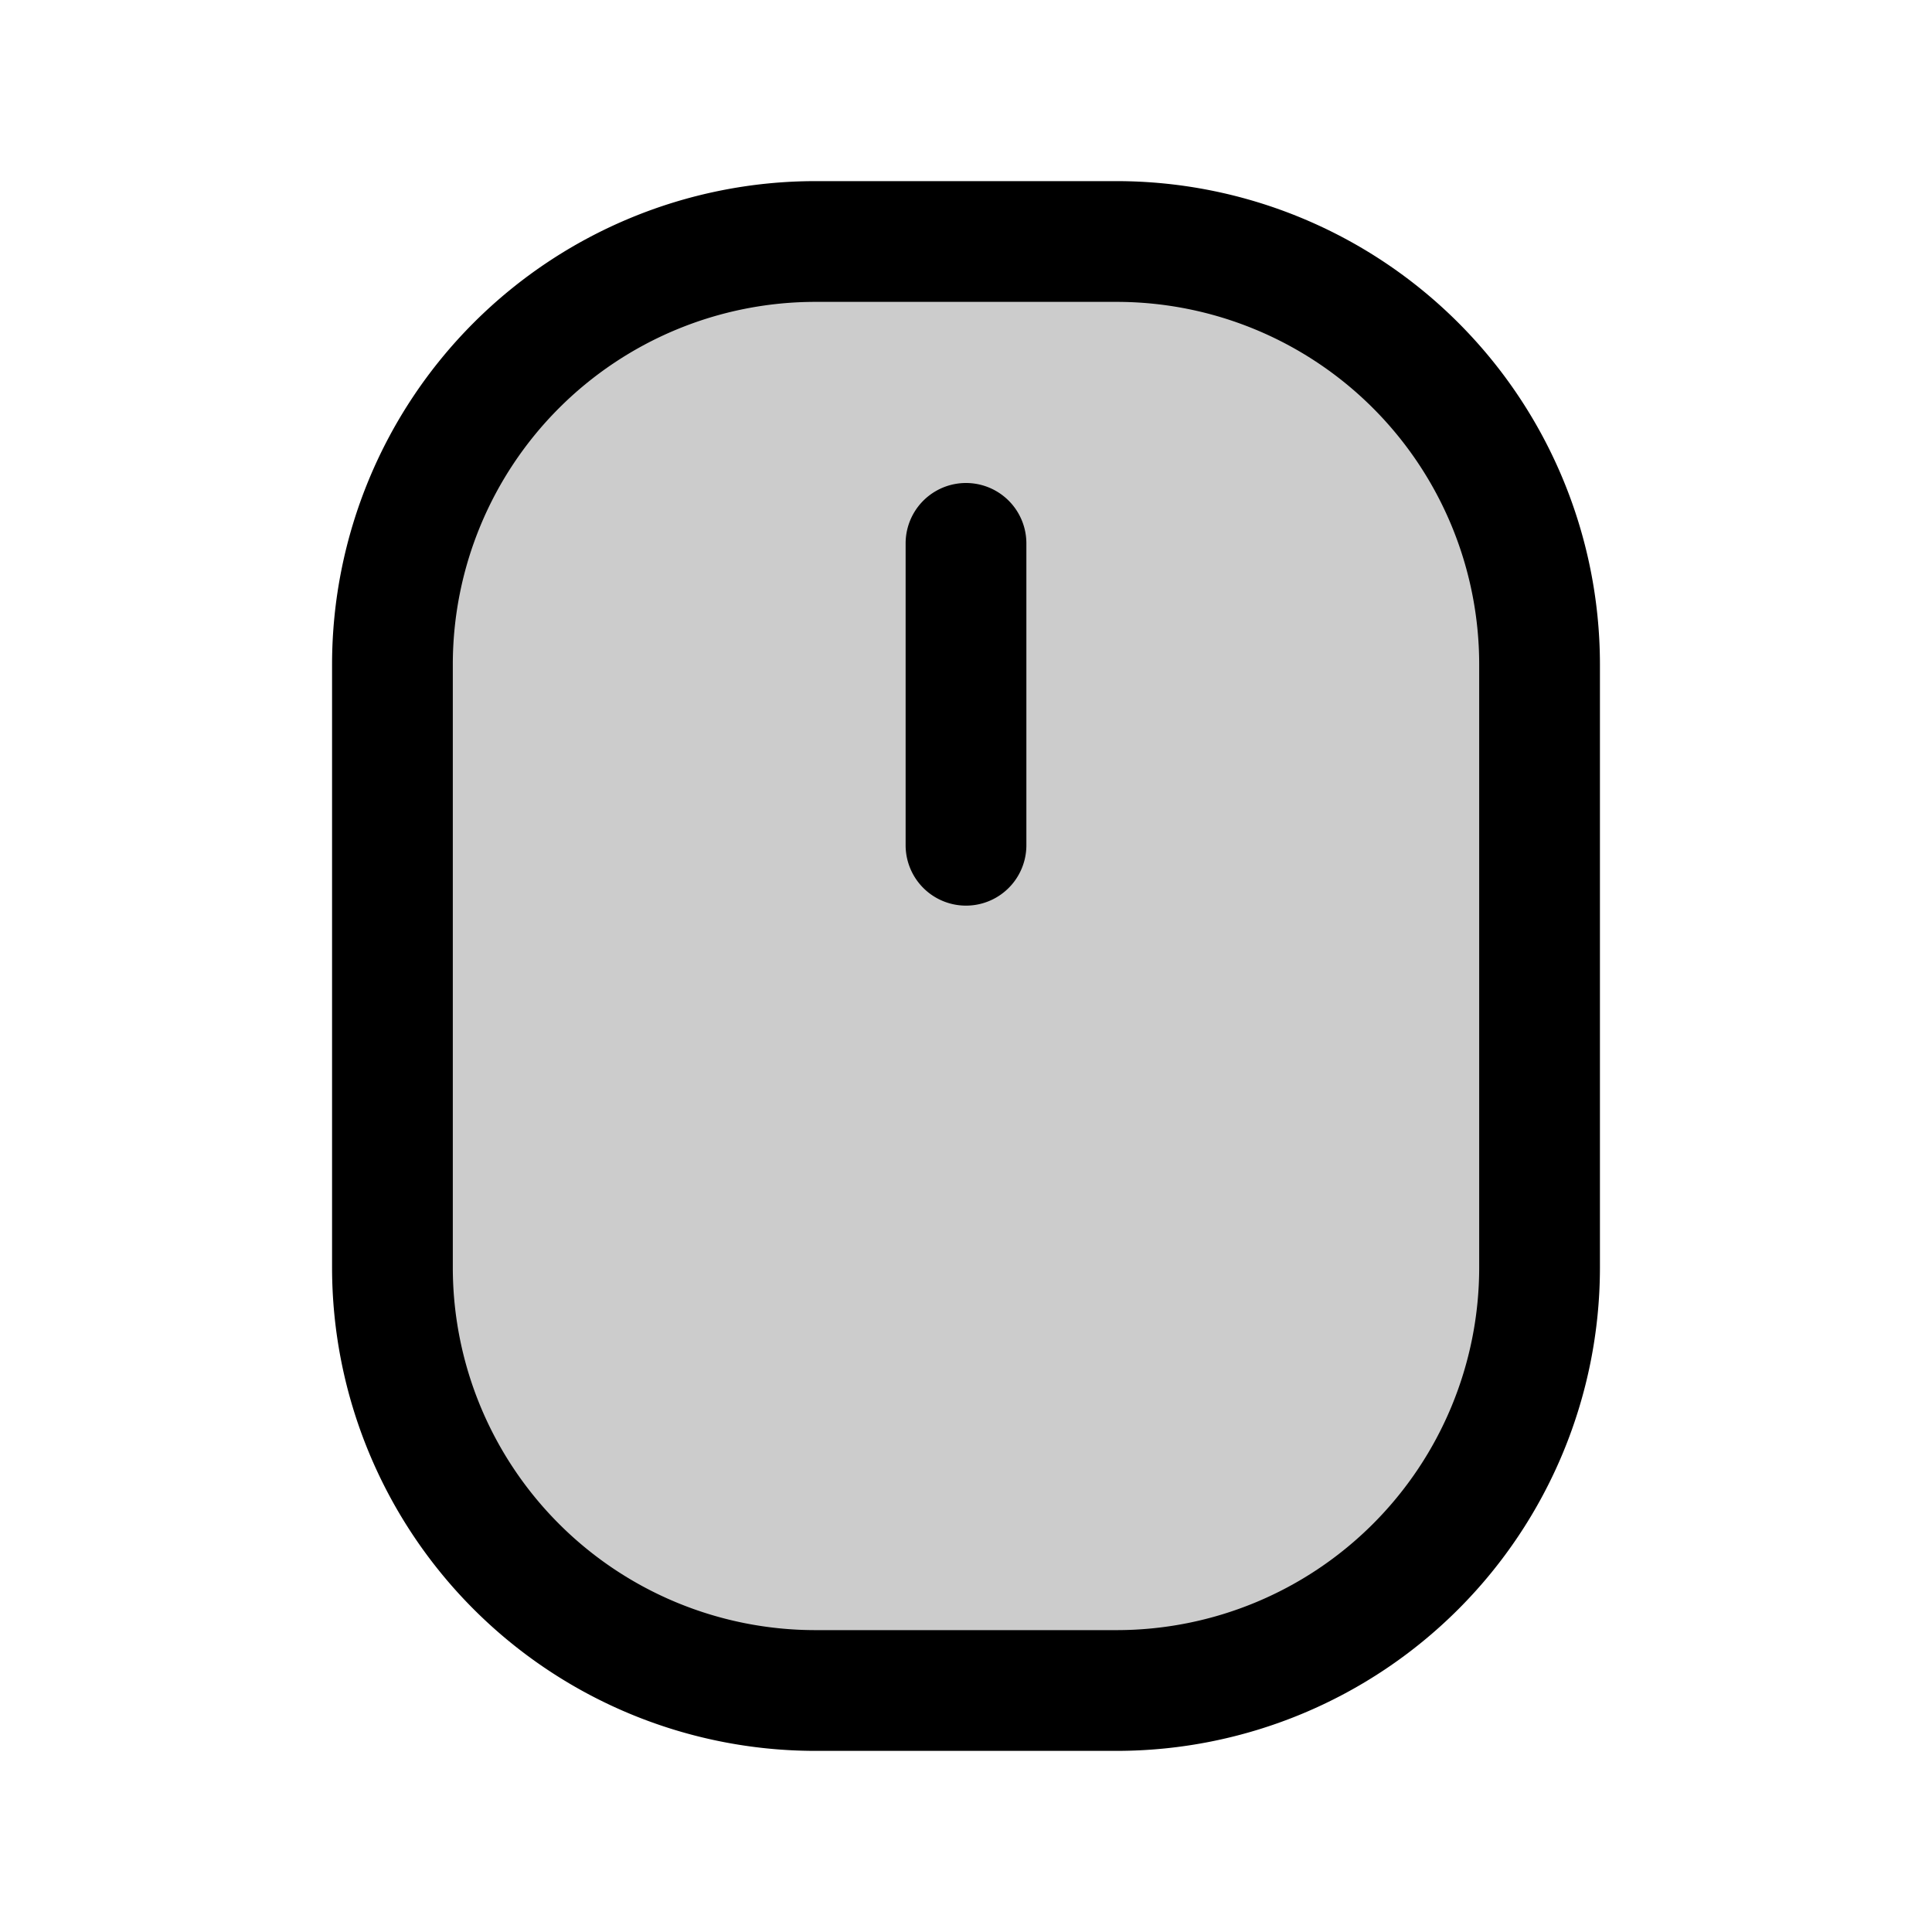
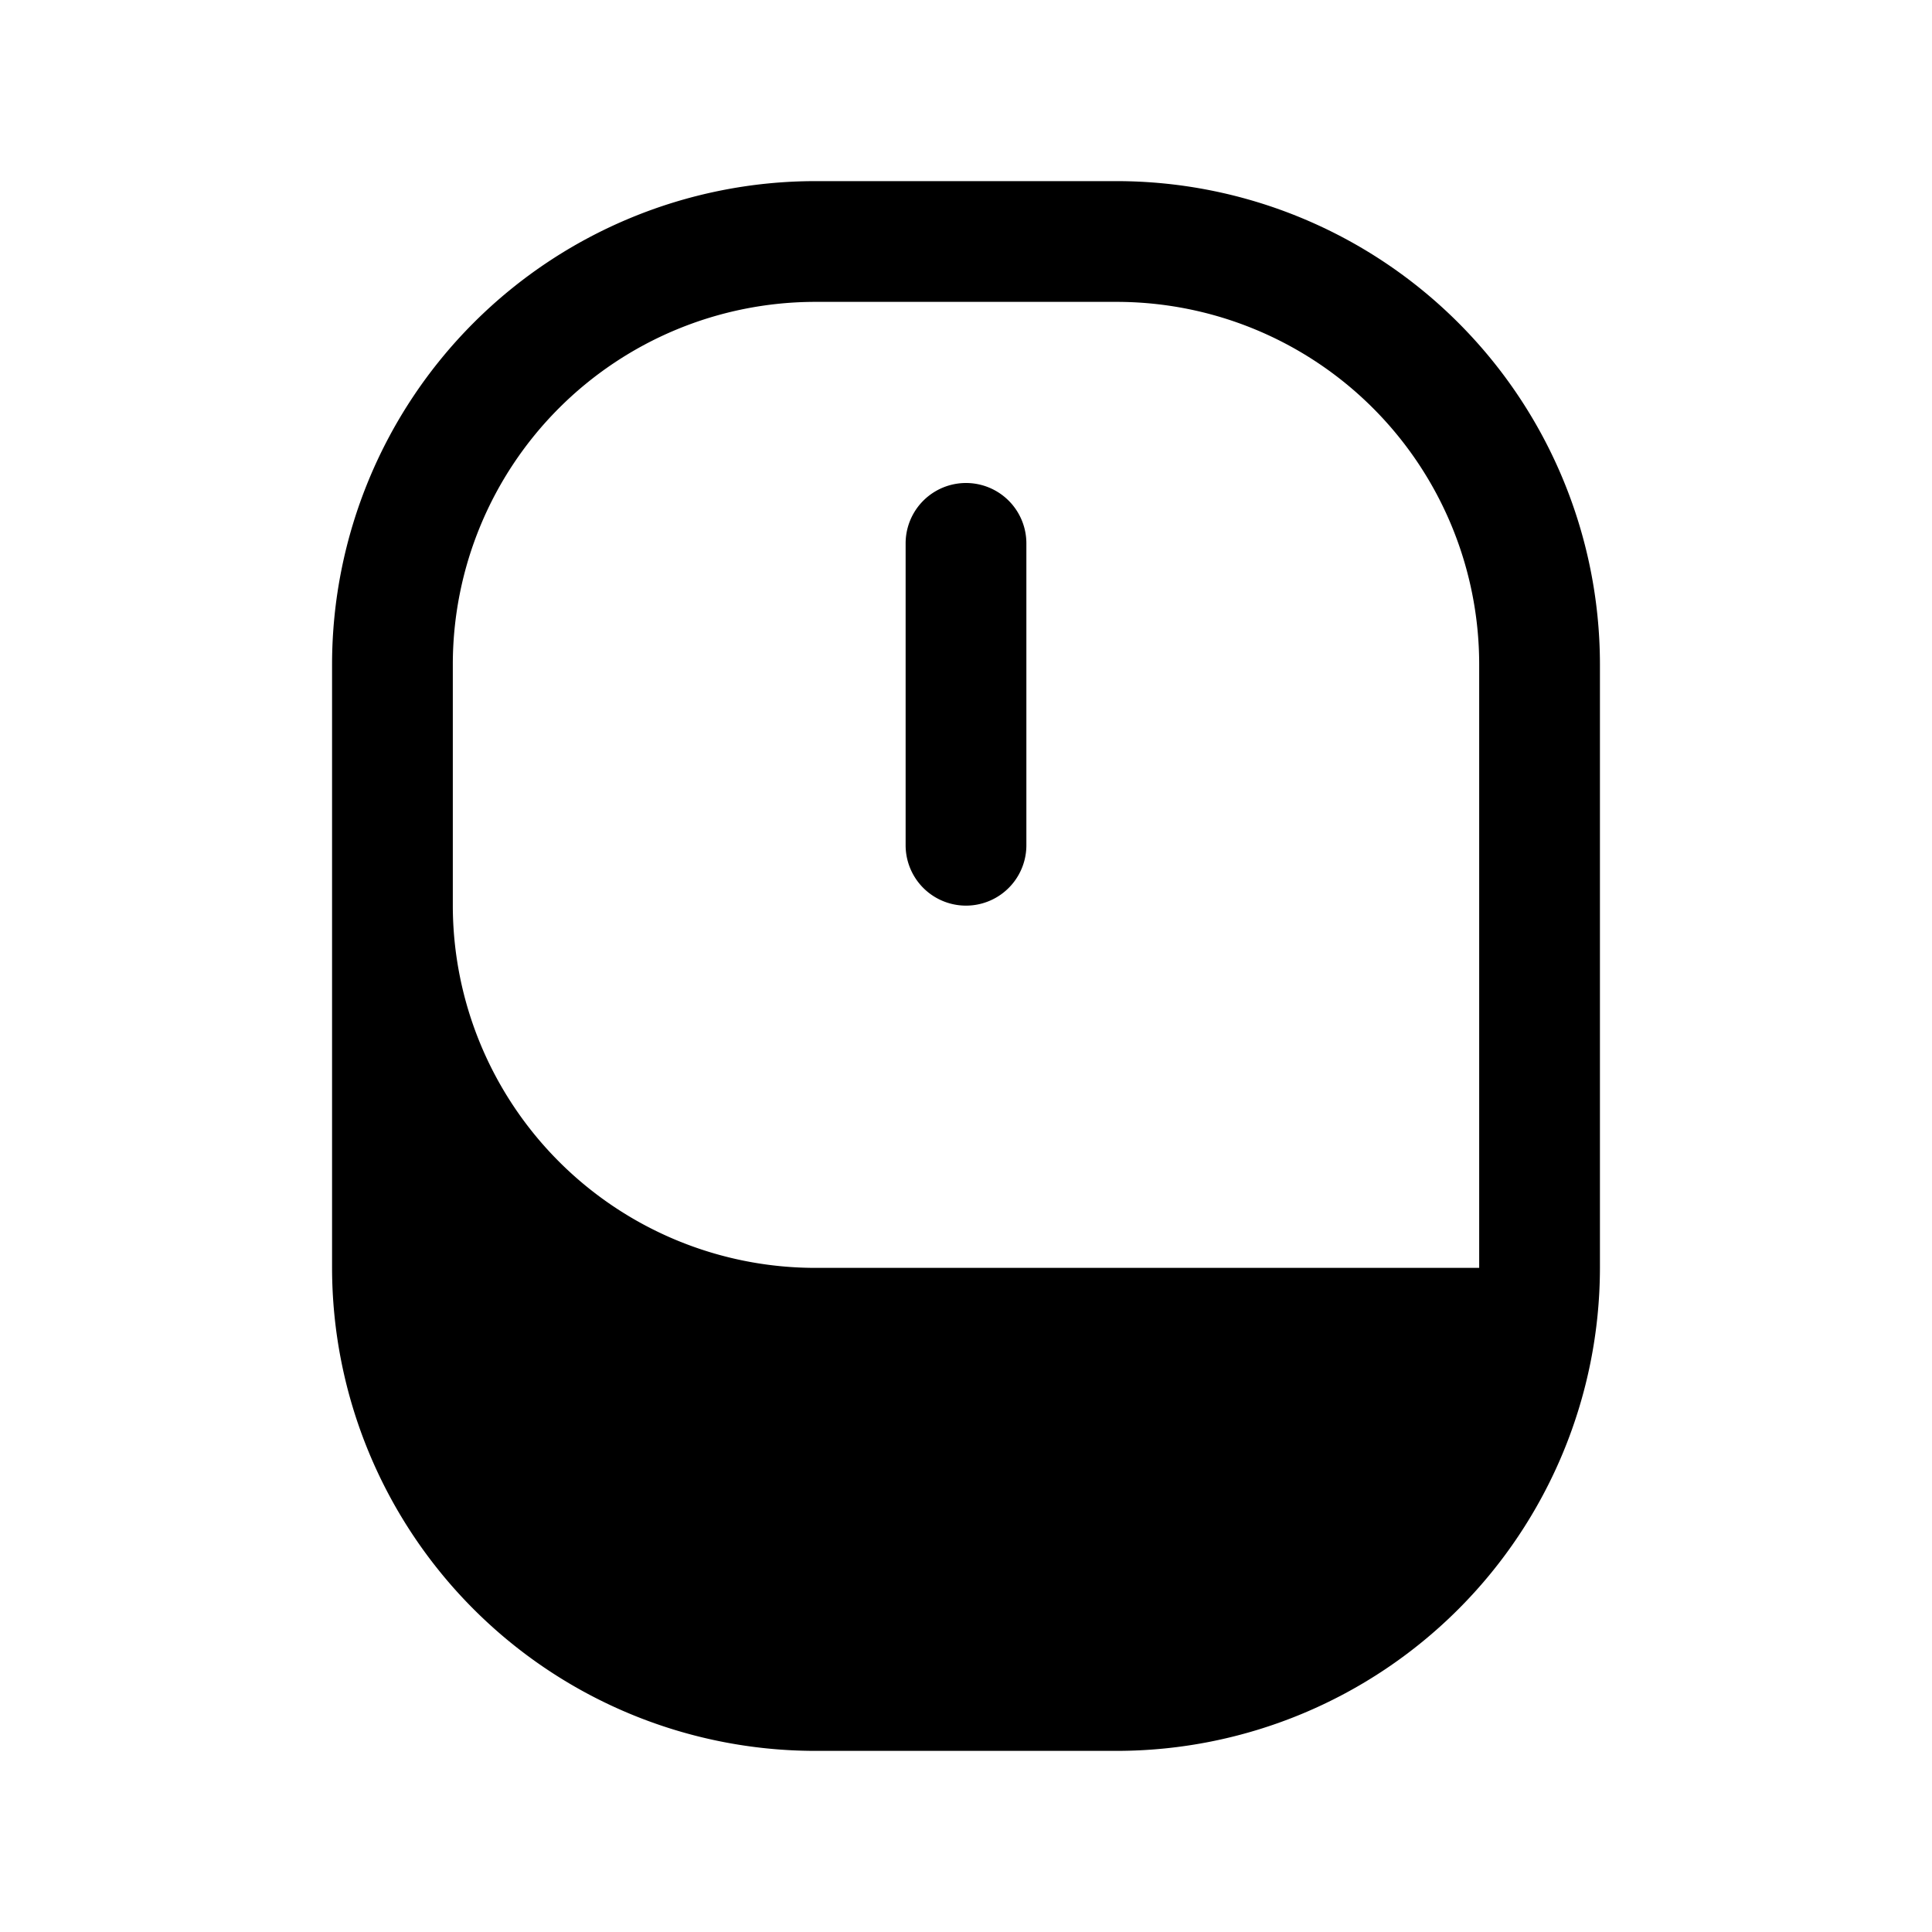
<svg xmlns="http://www.w3.org/2000/svg" fill="#000000" width="800px" height="800px" viewBox="0 0 256 256" id="Flat">
  <g opacity="0.2">
-     <rect x="52" y="32" width="152" height="192" rx="56" />
-   </g>
-   <path d="M148,24H108A64.072,64.072,0,0,0,44,88v80a64.072,64.072,0,0,0,64,64h40a64.072,64.072,0,0,0,64-64V88A64.072,64.072,0,0,0,148,24Zm48,144a48.055,48.055,0,0,1-48,48H108a48.055,48.055,0,0,1-48-48V88a48.055,48.055,0,0,1,48-48h40a48.055,48.055,0,0,1,48,48ZM136,72v40a8,8,0,0,1-16,0V72a8,8,0,0,1,16,0Z" />
+     </g>
+   <path d="M148,24H108A64.072,64.072,0,0,0,44,88v80a64.072,64.072,0,0,0,64,64h40a64.072,64.072,0,0,0,64-64V88A64.072,64.072,0,0,0,148,24Zm48,144H108a48.055,48.055,0,0,1-48-48V88a48.055,48.055,0,0,1,48-48h40a48.055,48.055,0,0,1,48,48ZM136,72v40a8,8,0,0,1-16,0V72a8,8,0,0,1,16,0Z" />
</svg>